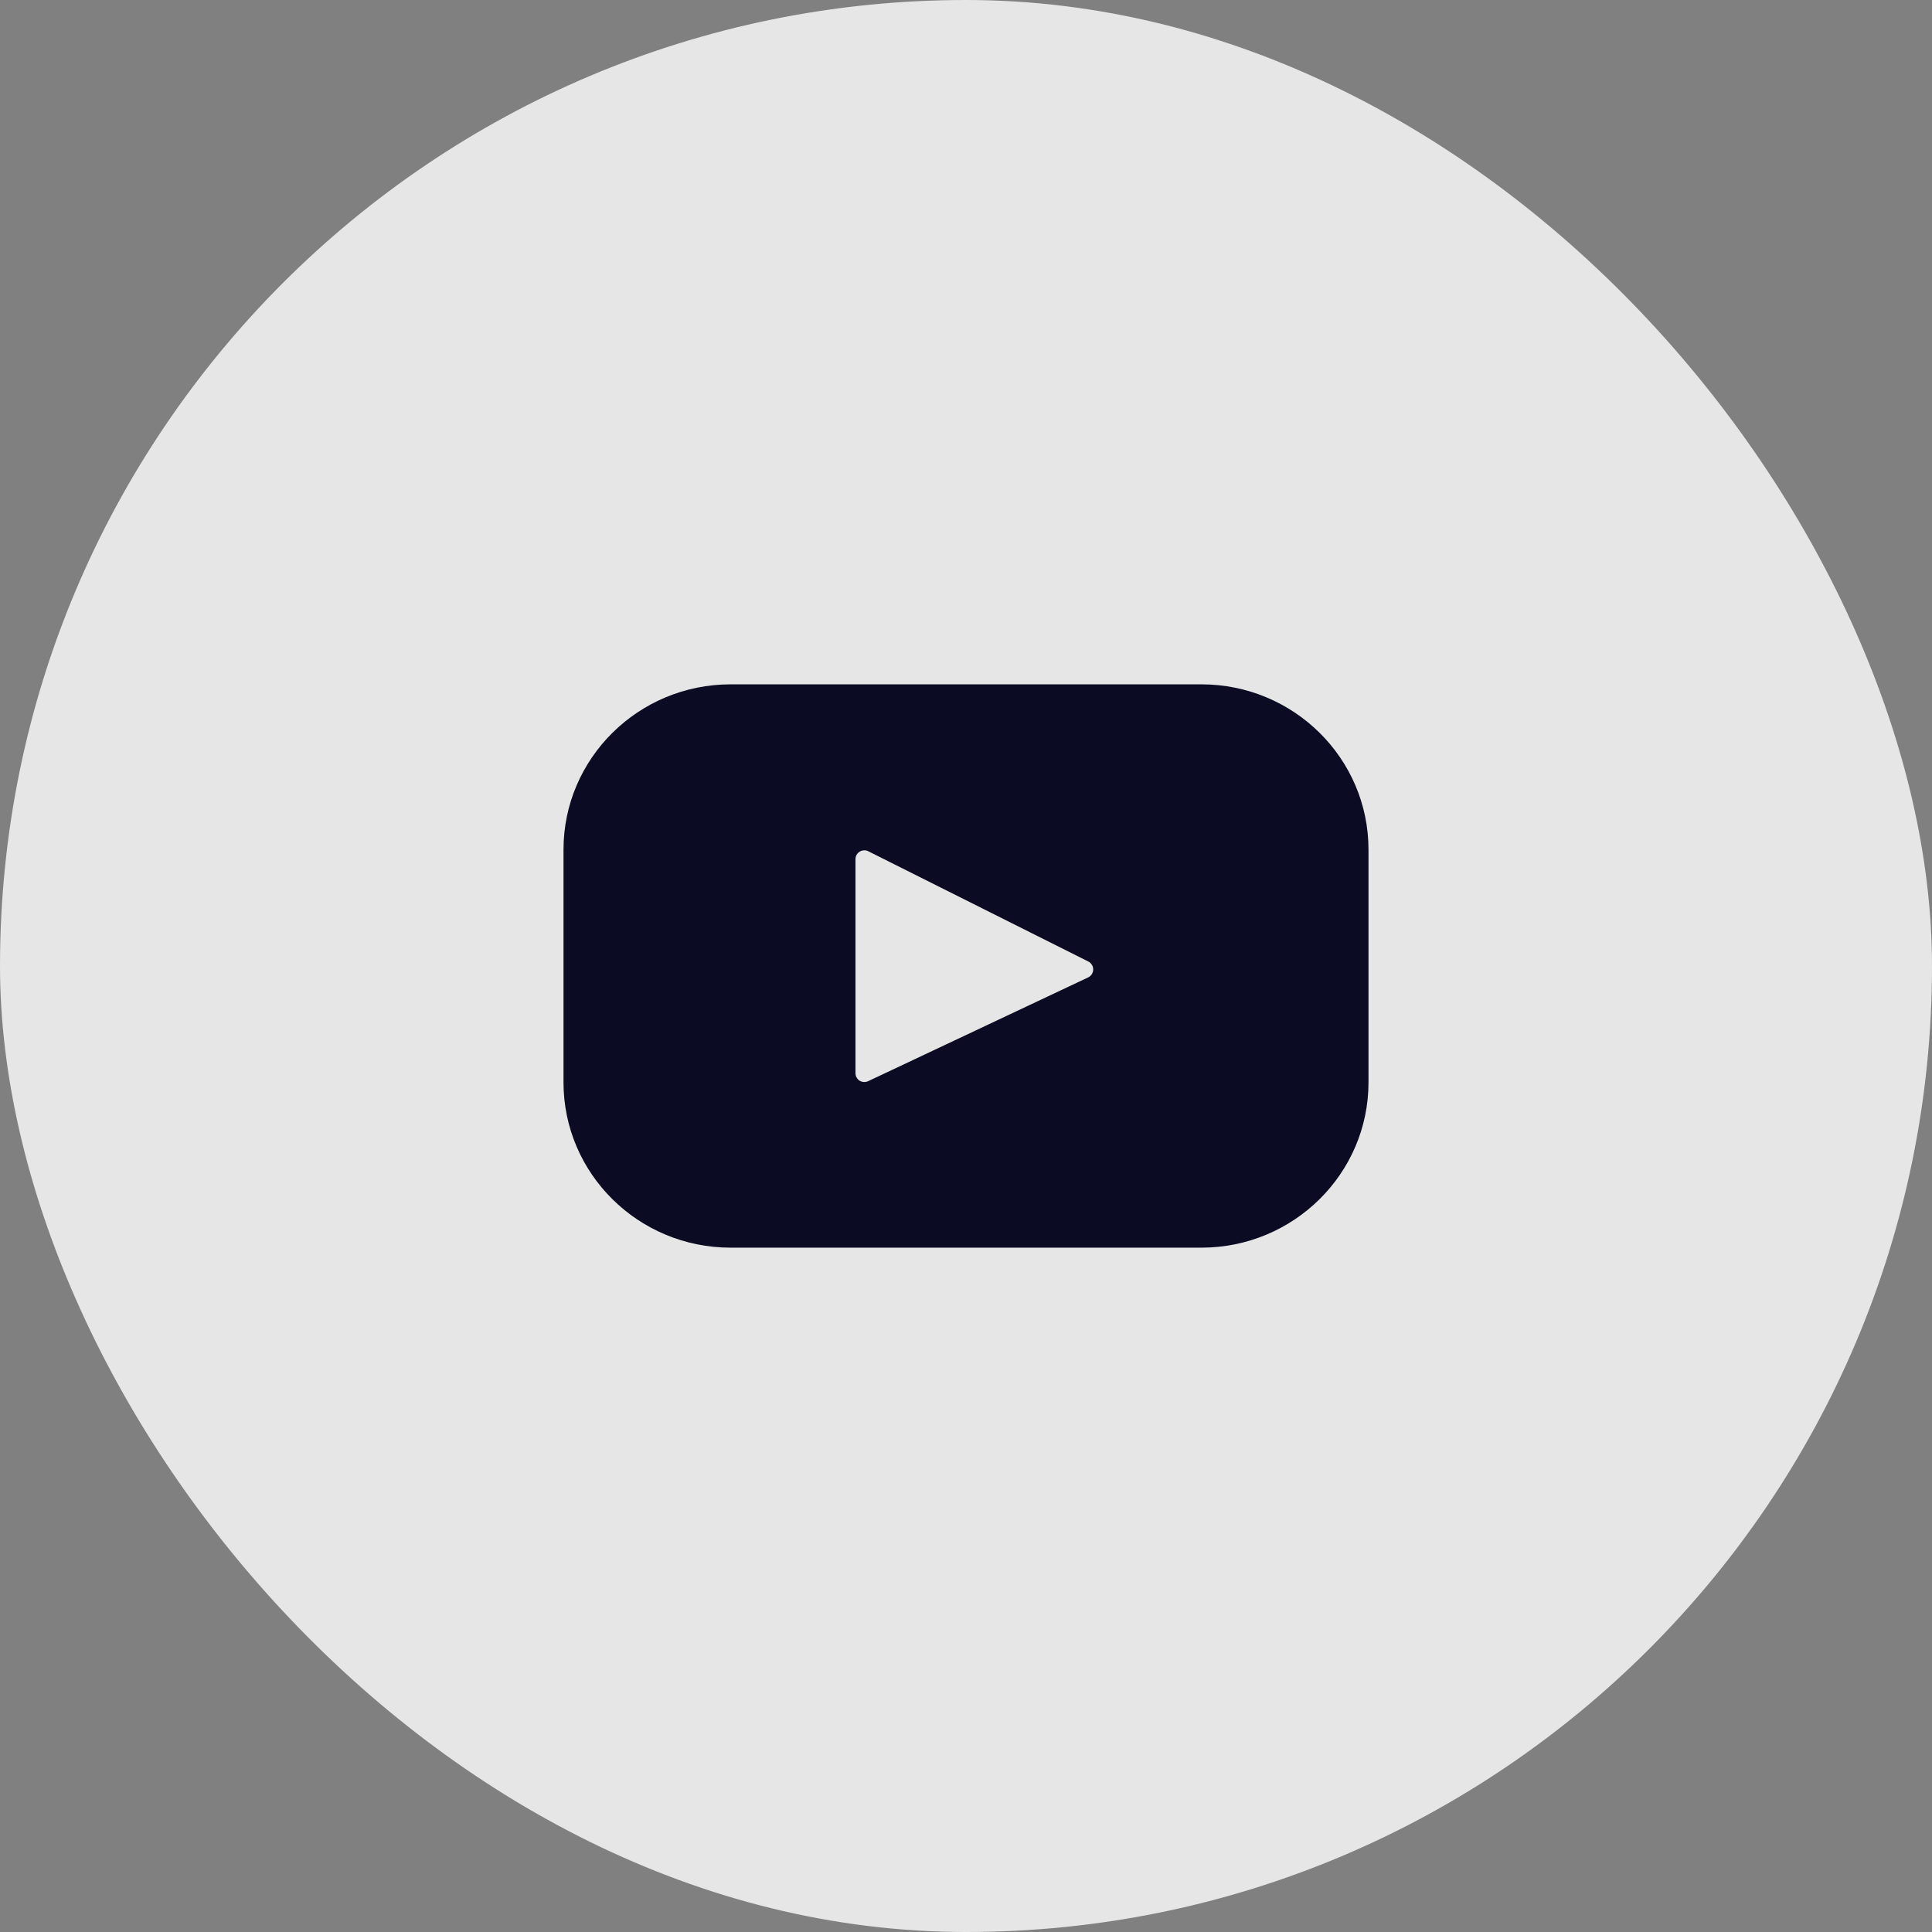
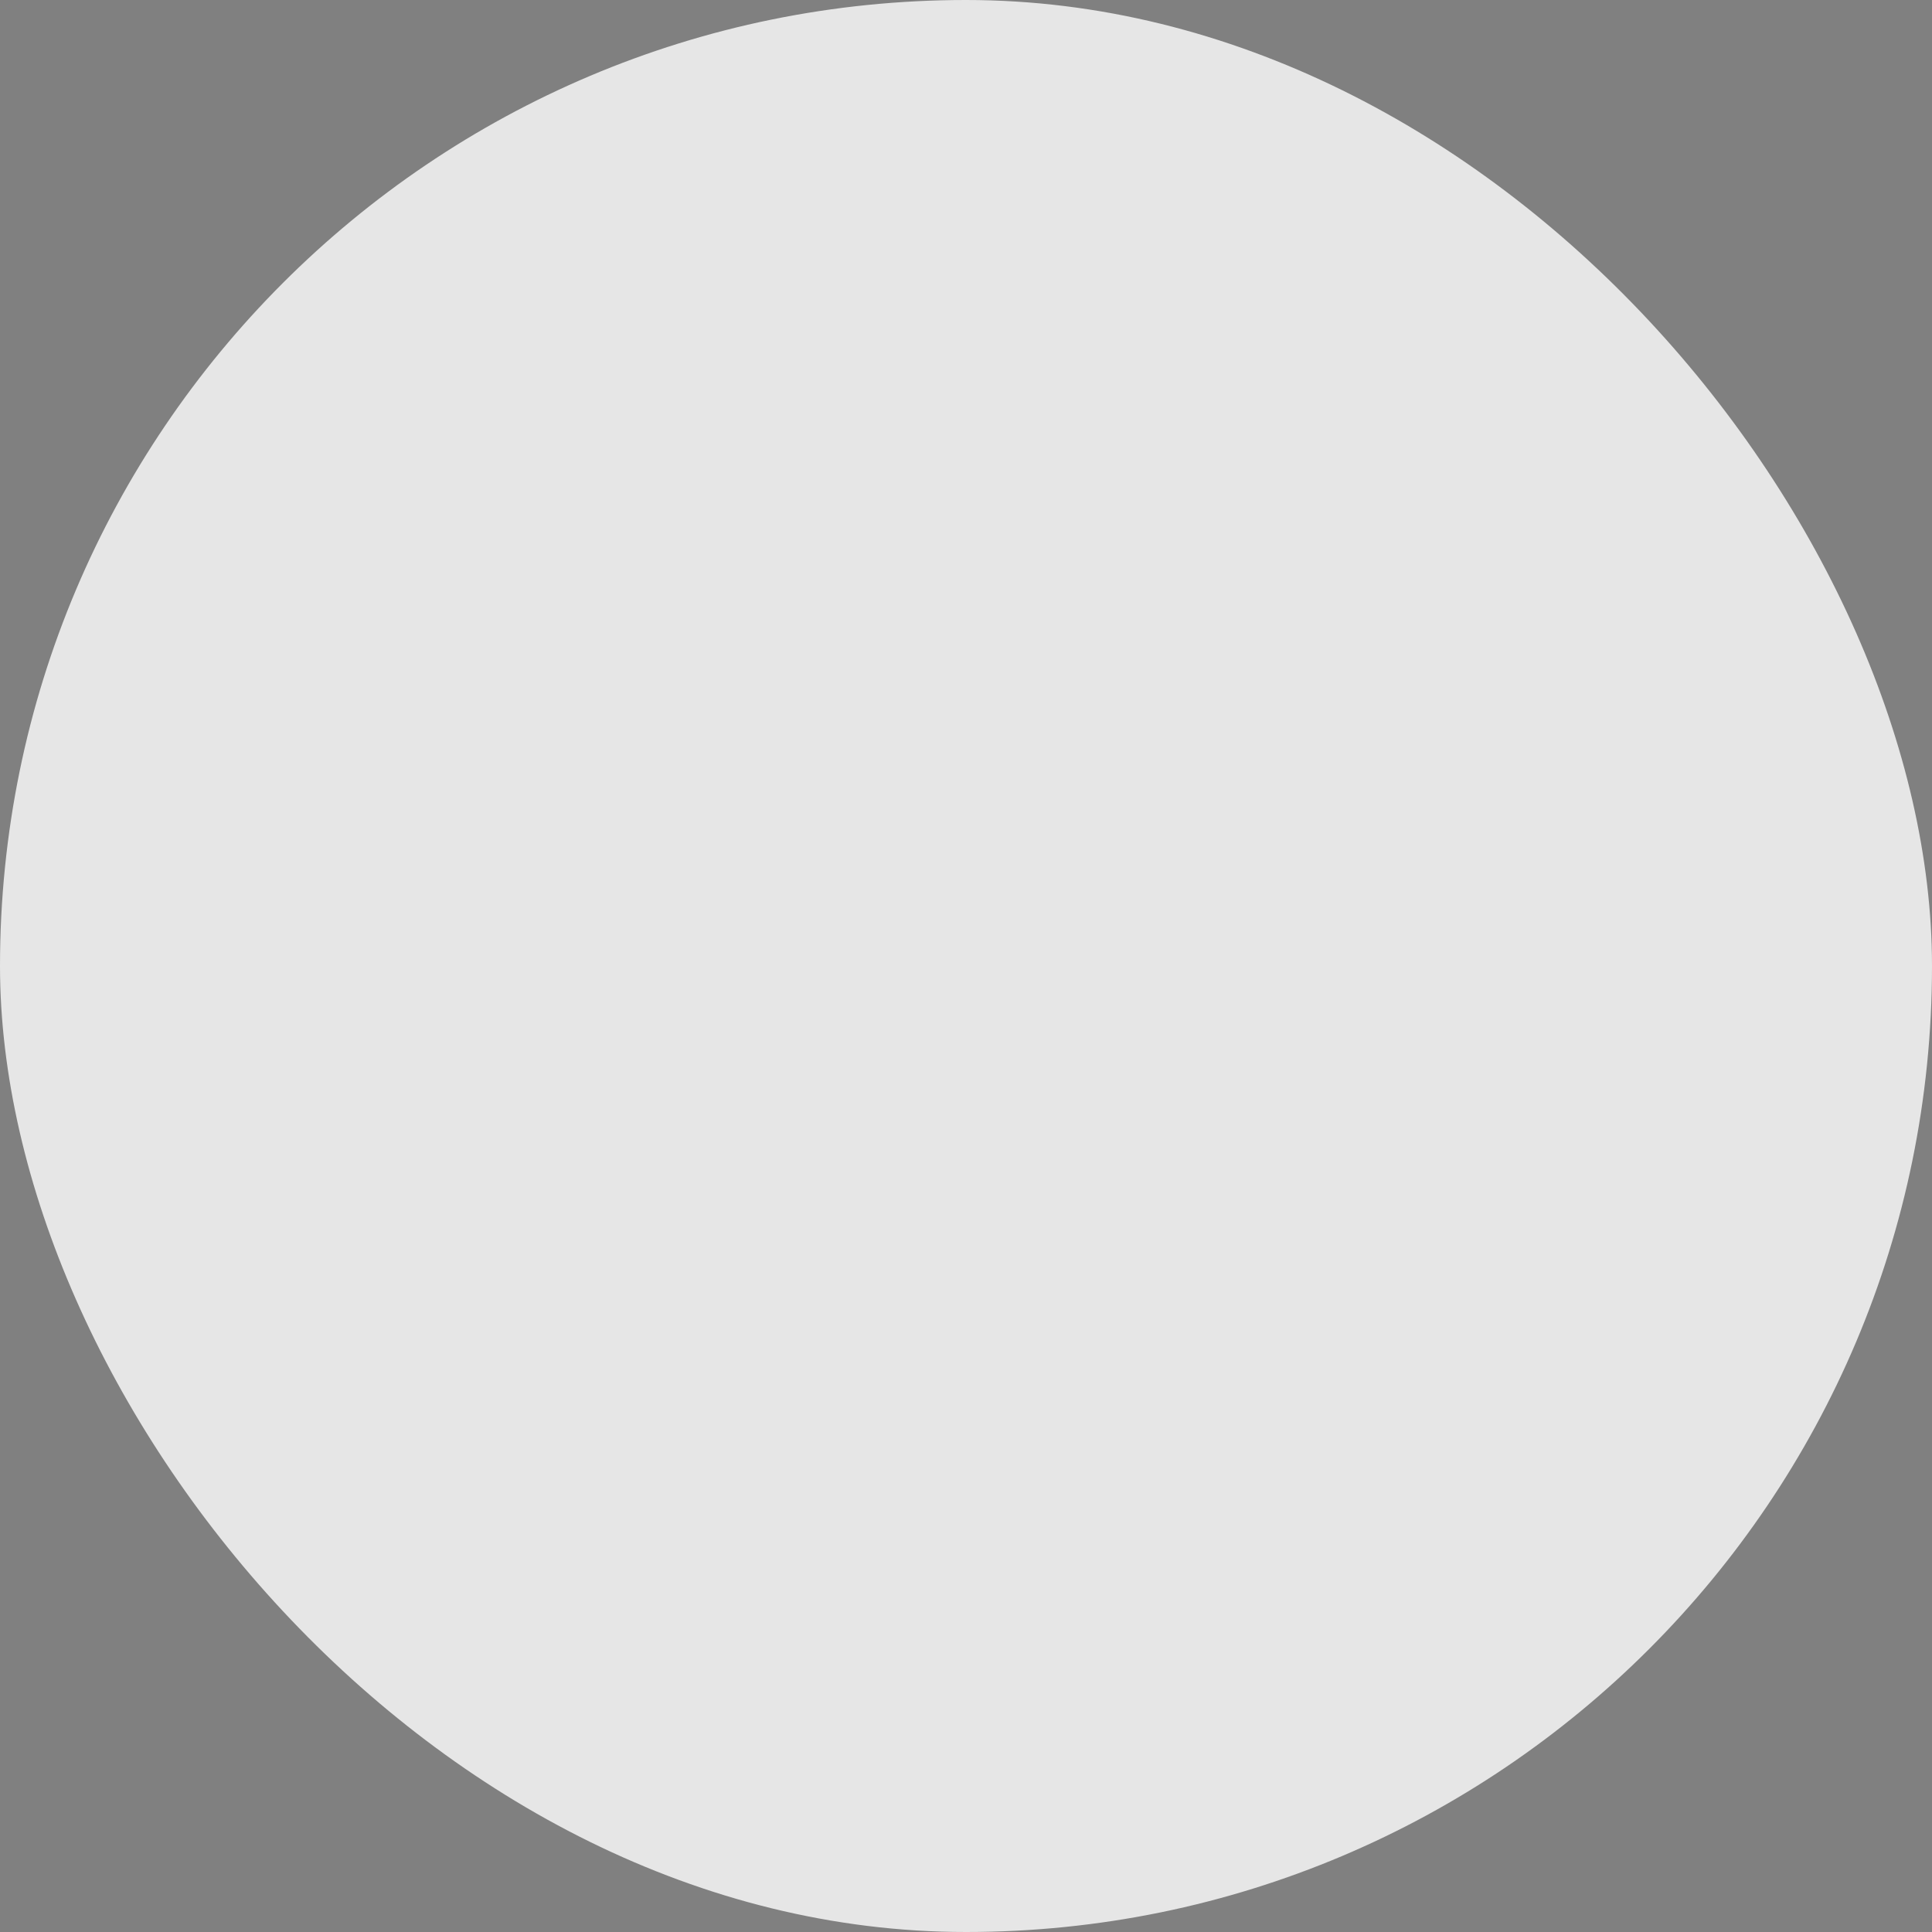
<svg xmlns="http://www.w3.org/2000/svg" width="24" height="24" viewBox="0 0 24 24" fill="none">
  <rect x="0" y="0" width="24" height="24" fill="#808080" stroke="none" />
  <rect width="24" height="24" rx="12" fill="white" fill-opacity="0.8" />
-   <path d="M14.923 8.501H9.077C7.93 8.501 7 9.421 7 10.555V13.445C7 14.58 7.93 15.499 9.077 15.499H14.923C16.07 15.499 17 14.579 17 13.445V10.555C17 9.42 16.07 8.501 14.923 8.501ZM13.519 12.141L10.784 13.431C10.767 13.439 10.749 13.442 10.73 13.441C10.712 13.44 10.694 13.434 10.678 13.425C10.663 13.415 10.65 13.401 10.641 13.385C10.632 13.369 10.627 13.351 10.627 13.332V10.672C10.627 10.653 10.632 10.635 10.641 10.619C10.651 10.602 10.664 10.589 10.68 10.579C10.696 10.569 10.714 10.564 10.733 10.563C10.752 10.562 10.77 10.566 10.787 10.575L13.521 11.945C13.539 11.954 13.554 11.969 13.564 11.986C13.575 12.003 13.58 12.023 13.58 12.044C13.58 12.064 13.574 12.084 13.563 12.101C13.553 12.118 13.537 12.132 13.519 12.141Z" fill="#0B0C23" />
</svg>